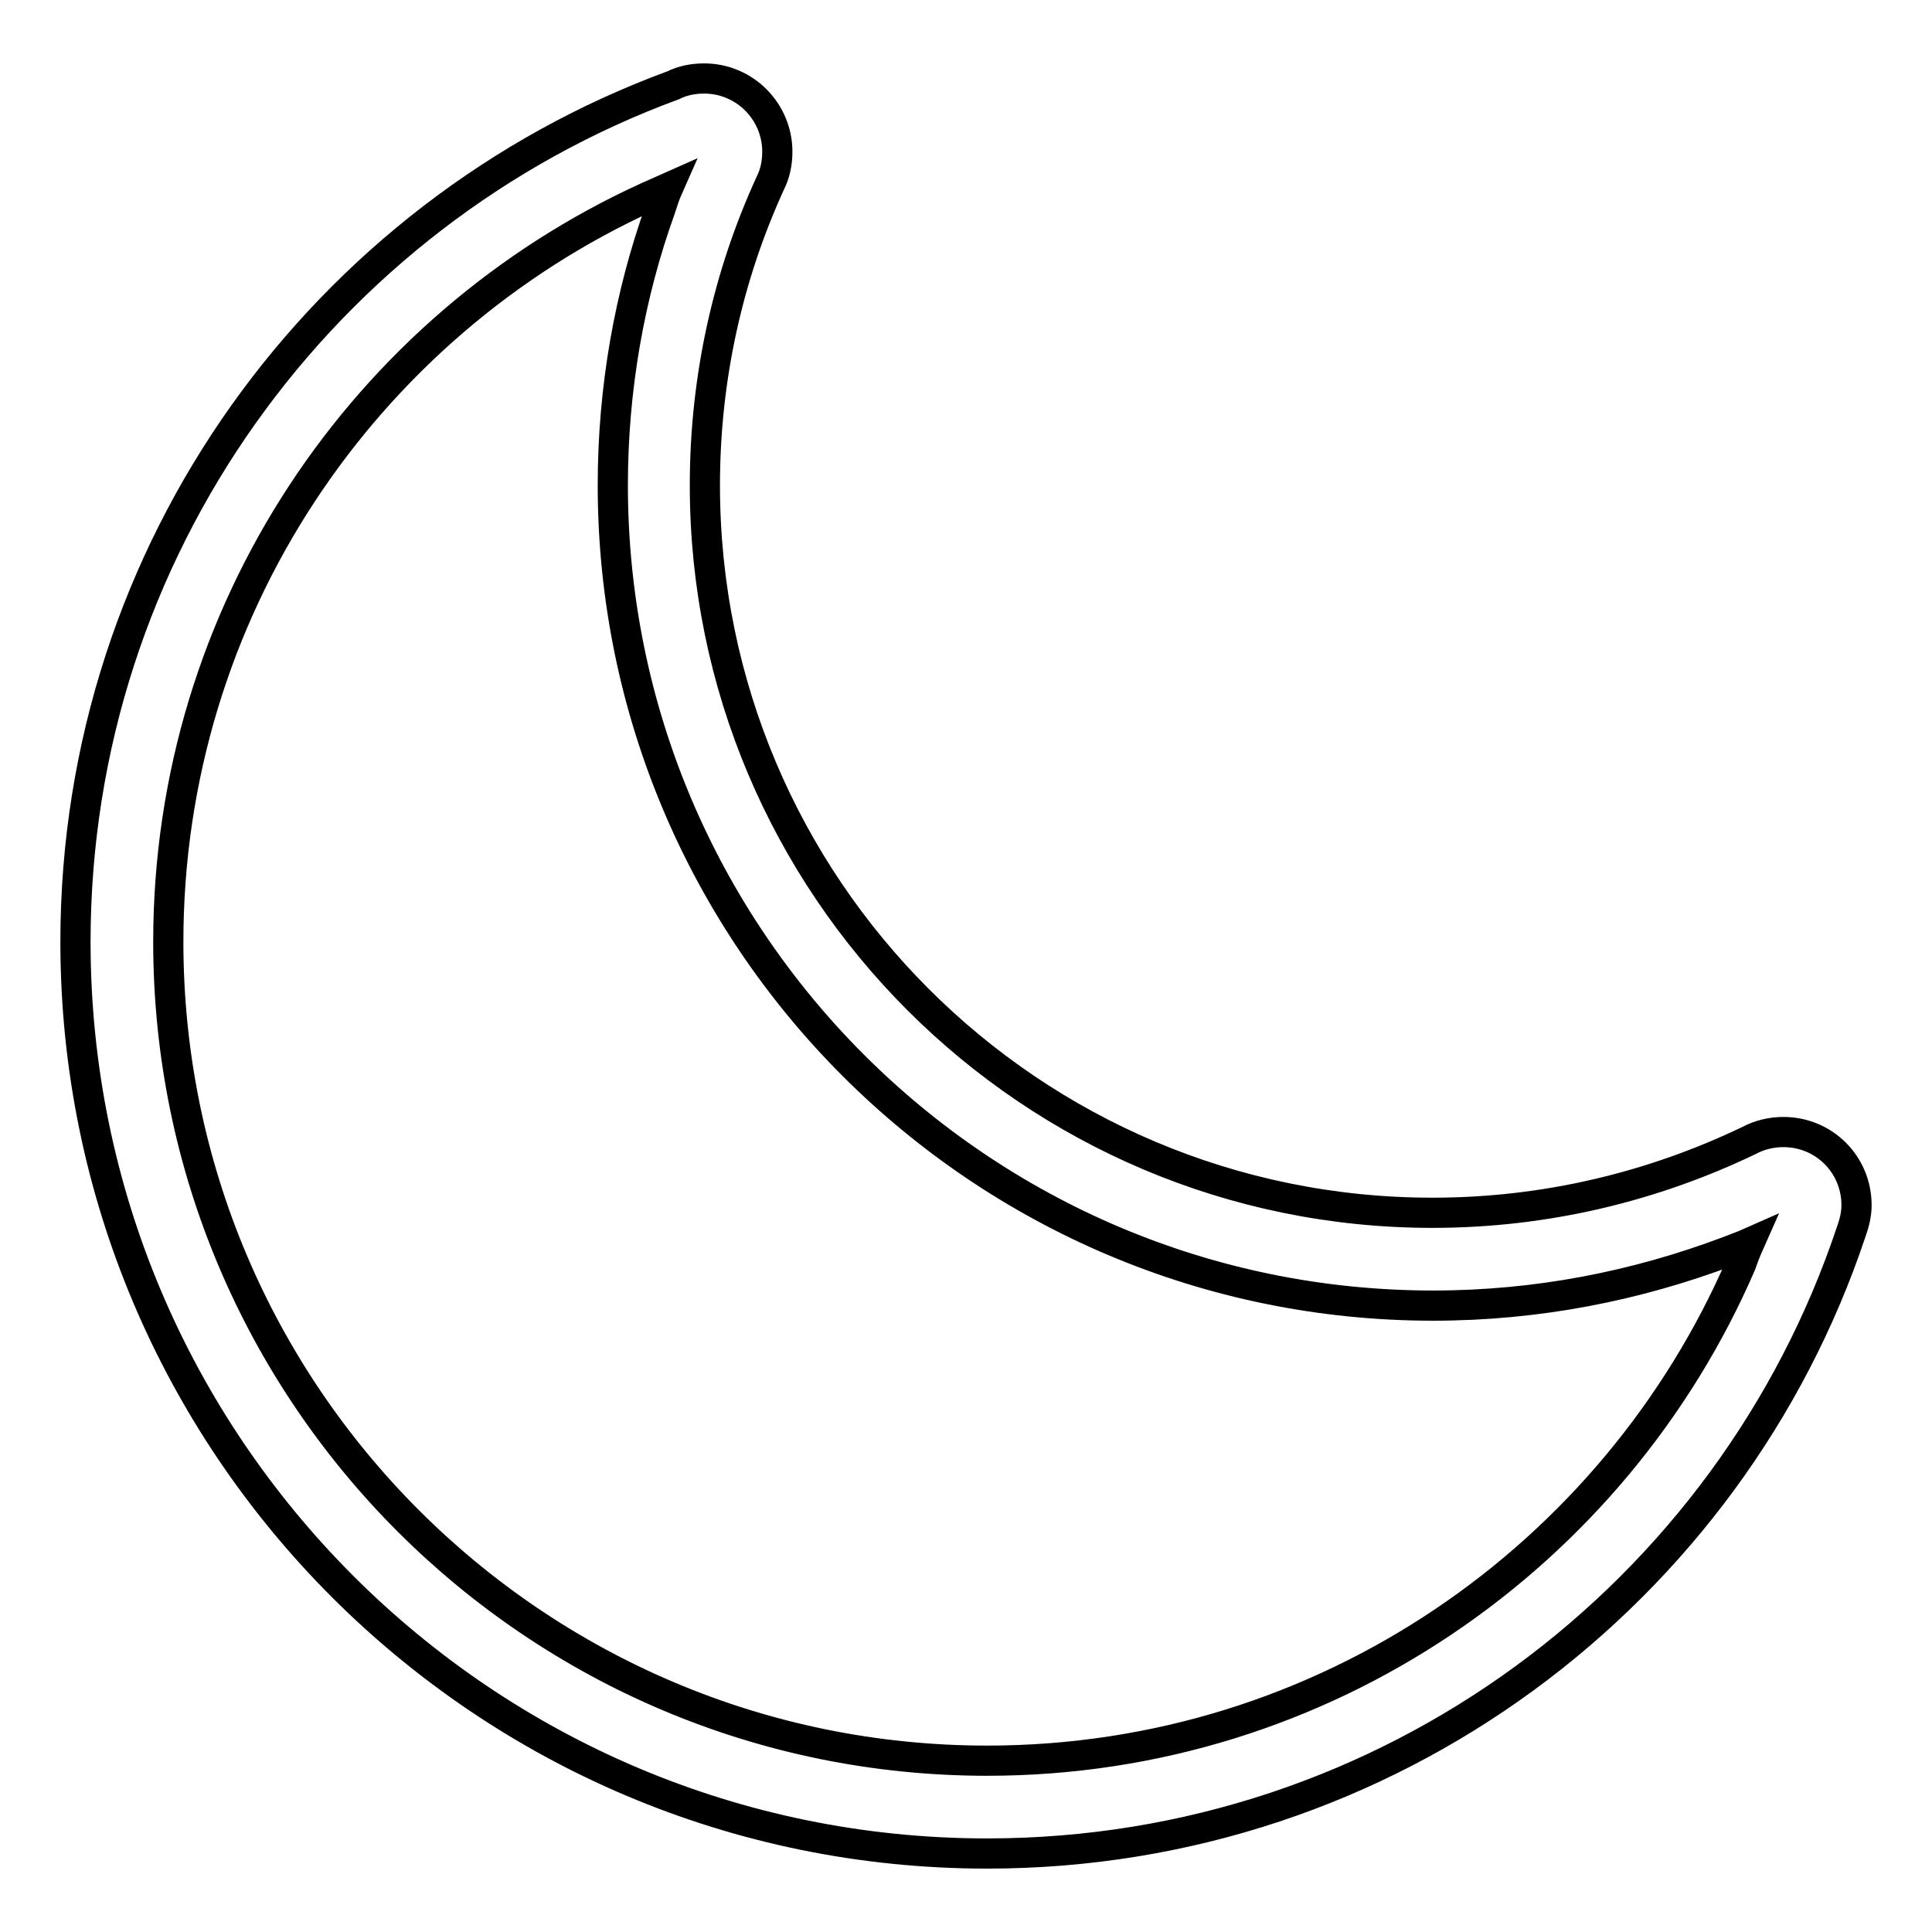
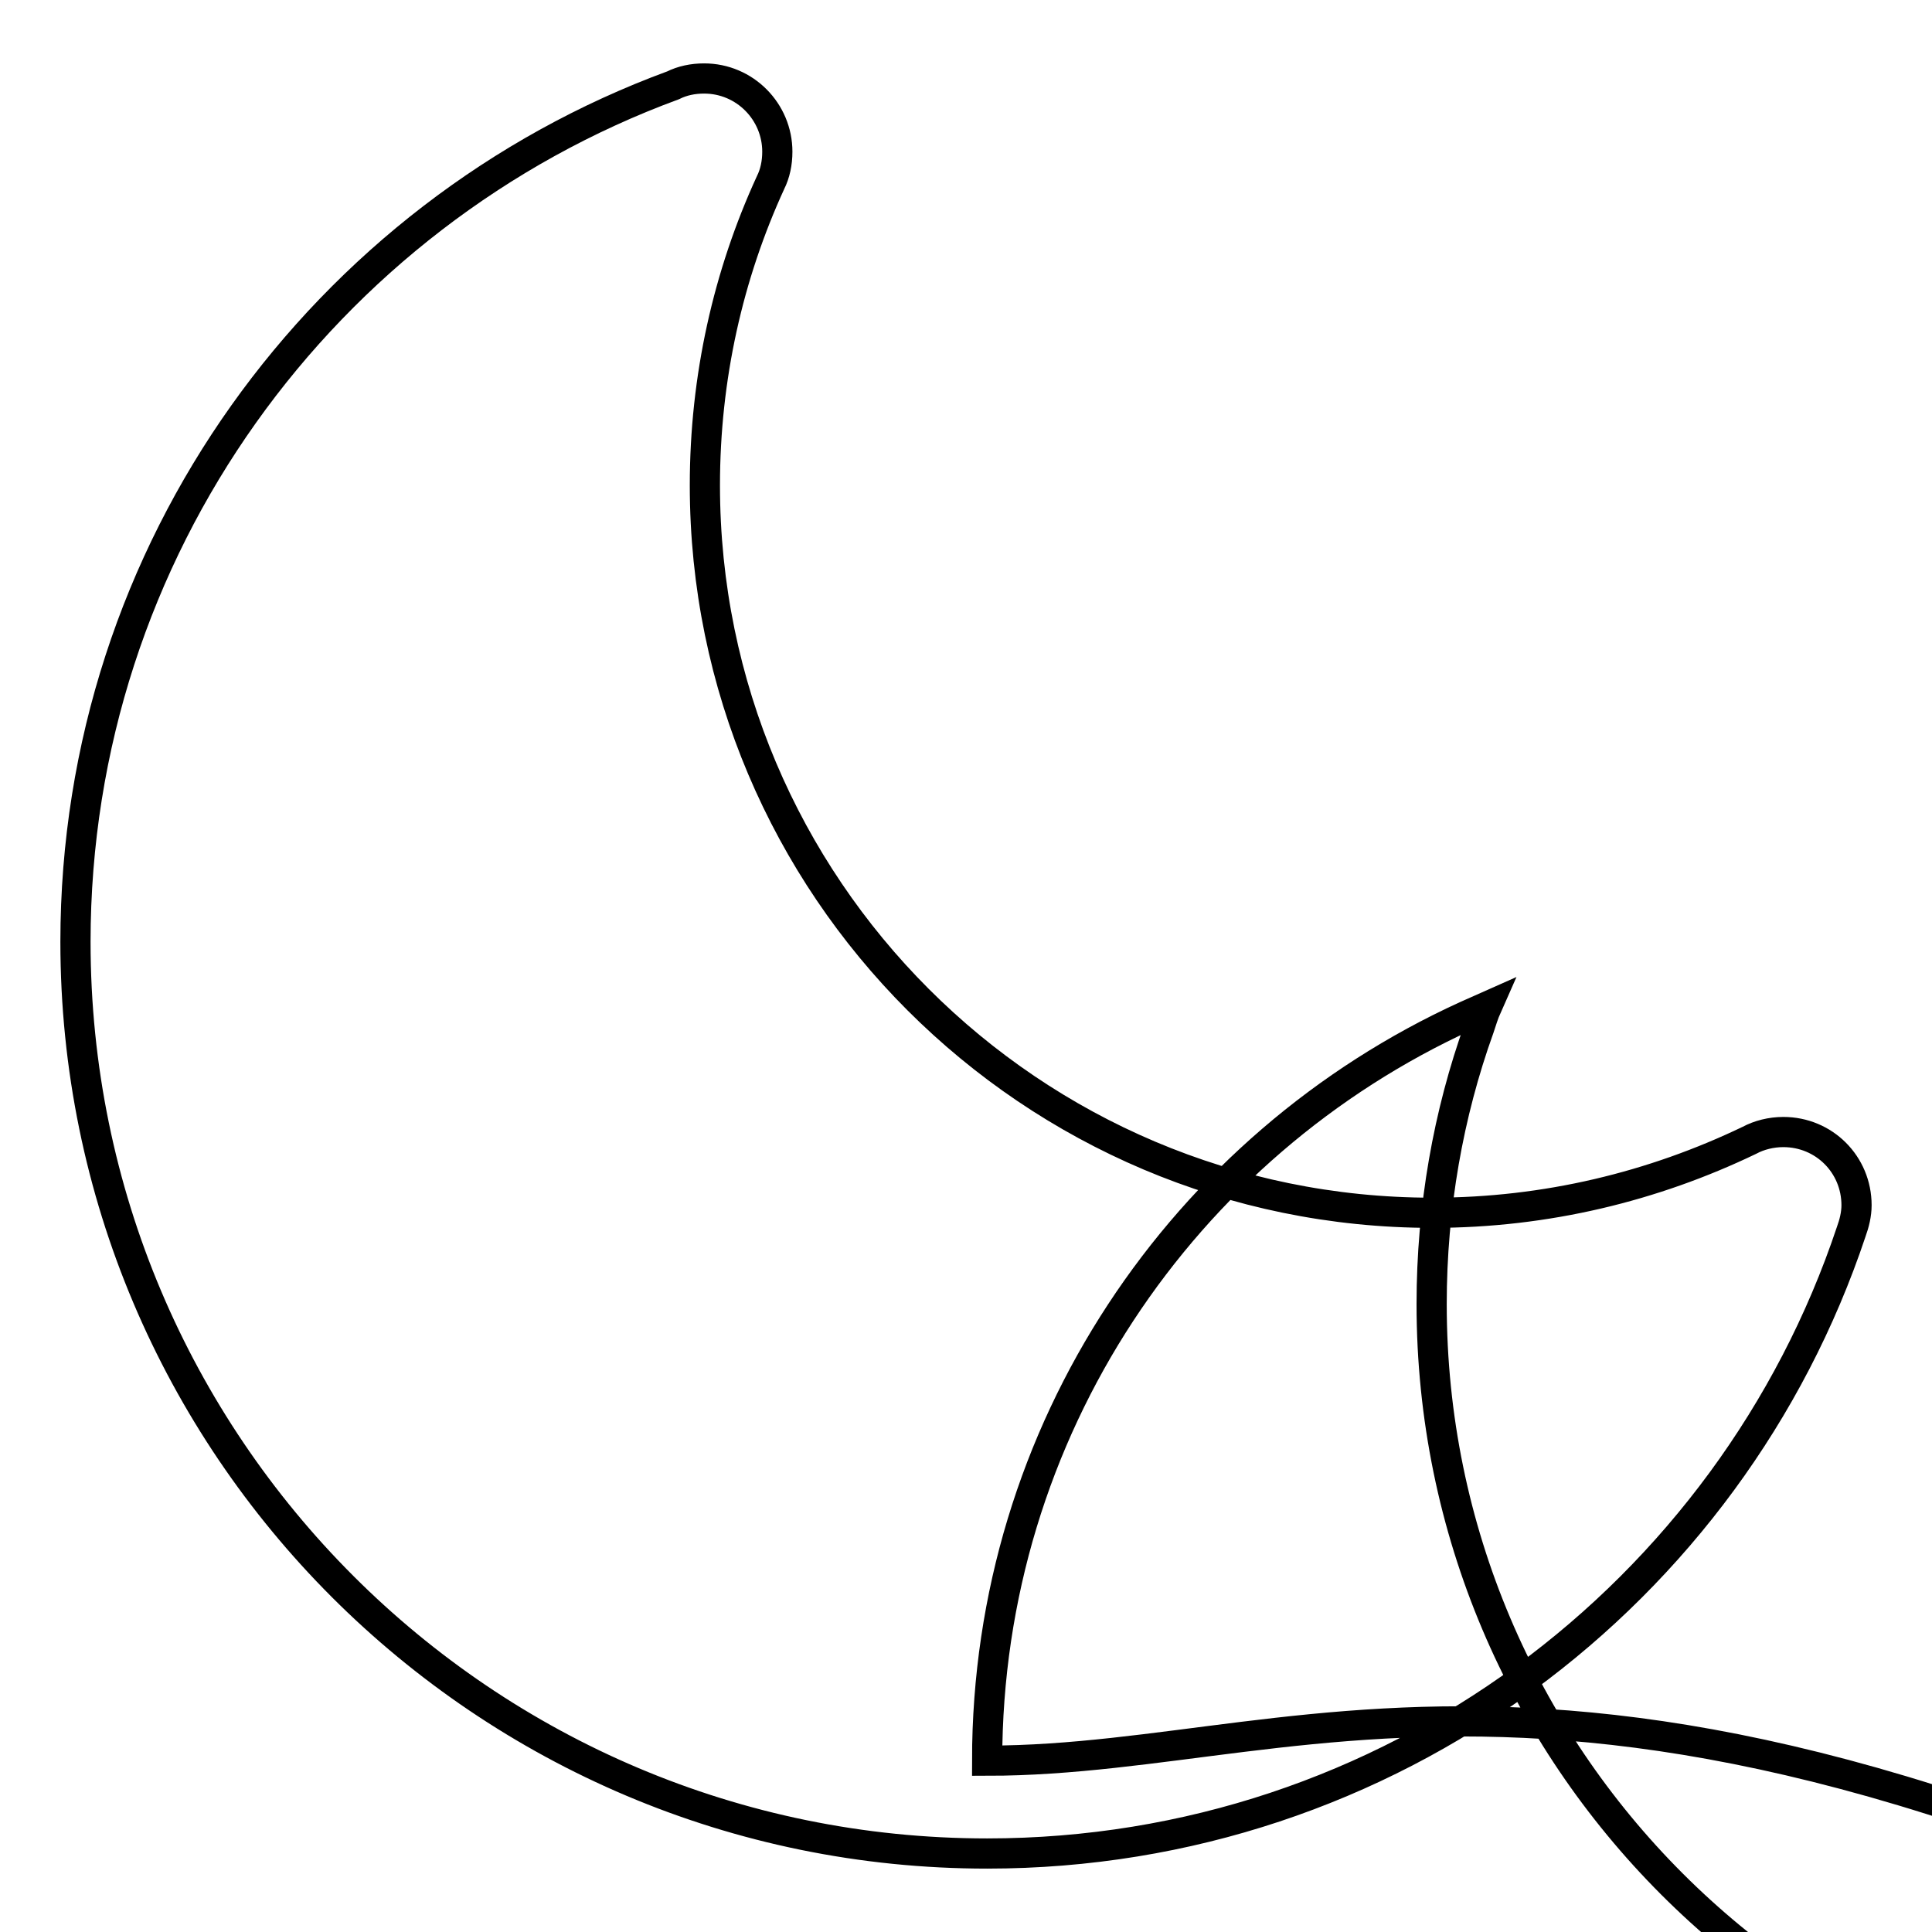
<svg xmlns="http://www.w3.org/2000/svg" version="1.1" x="0px" y="0px" viewBox="0 0 256 256" enable-background="new 0 0 256 256" xml:space="preserve">
  <g>
-     <path stroke-width="4" fill-opacity="0" stroke="#000000" d="M236.3,150c-1.6,0-3.2,0.4-4.5,1.1l0,0c-12.7,6.1-26.9,9.6-42,9.6c-53.2,0-96.4-43.2-96.4-96.4 c0-14.3,3.1-27.9,8.7-40.1l0,0c0.6-1.2,0.9-2.6,0.9-4.1c0-5.3-4.3-9.7-9.7-9.7c-1.5,0-2.9,0.3-4.1,0.9C43,28.3,10,72.7,10,124.8 c0,66.7,54.1,120.8,120.8,120.8c53.3,0,98.5-34.5,114.5-82.4c0.4-1.1,0.7-2.3,0.7-3.5C246,154.3,241.7,150,236.3,150z M130.8,233.3 c-59.9,0-108.5-48.6-108.5-108.5c0-43.8,26-81.6,63.5-98.7c0.9-0.4,1.8-0.8,2.7-1.2c-0.4,0.9-0.7,1.9-1,2.8 c-4.1,11.4-6.3,23.8-6.3,36.6c0,60,48.7,108.7,108.7,108.7c13.8,0,26.9-2.6,39.1-7.2c1-0.4,1.9-0.7,2.8-1.1 c-0.4,0.9-0.8,1.9-1.1,2.8C214,206.1,175.6,233.3,130.8,233.3z" />
+     <path stroke-width="4" fill-opacity="0" stroke="#000000" d="M236.3,150c-1.6,0-3.2,0.4-4.5,1.1l0,0c-12.7,6.1-26.9,9.6-42,9.6c-53.2,0-96.4-43.2-96.4-96.4 c0-14.3,3.1-27.9,8.7-40.1l0,0c0.6-1.2,0.9-2.6,0.9-4.1c0-5.3-4.3-9.7-9.7-9.7c-1.5,0-2.9,0.3-4.1,0.9C43,28.3,10,72.7,10,124.8 c0,66.7,54.1,120.8,120.8,120.8c53.3,0,98.5-34.5,114.5-82.4c0.4-1.1,0.7-2.3,0.7-3.5C246,154.3,241.7,150,236.3,150z M130.8,233.3 c0-43.8,26-81.6,63.5-98.7c0.9-0.4,1.8-0.8,2.7-1.2c-0.4,0.9-0.7,1.9-1,2.8 c-4.1,11.4-6.3,23.8-6.3,36.6c0,60,48.7,108.7,108.7,108.7c13.8,0,26.9-2.6,39.1-7.2c1-0.4,1.9-0.7,2.8-1.1 c-0.4,0.9-0.8,1.9-1.1,2.8C214,206.1,175.6,233.3,130.8,233.3z" />
  </g>
</svg>